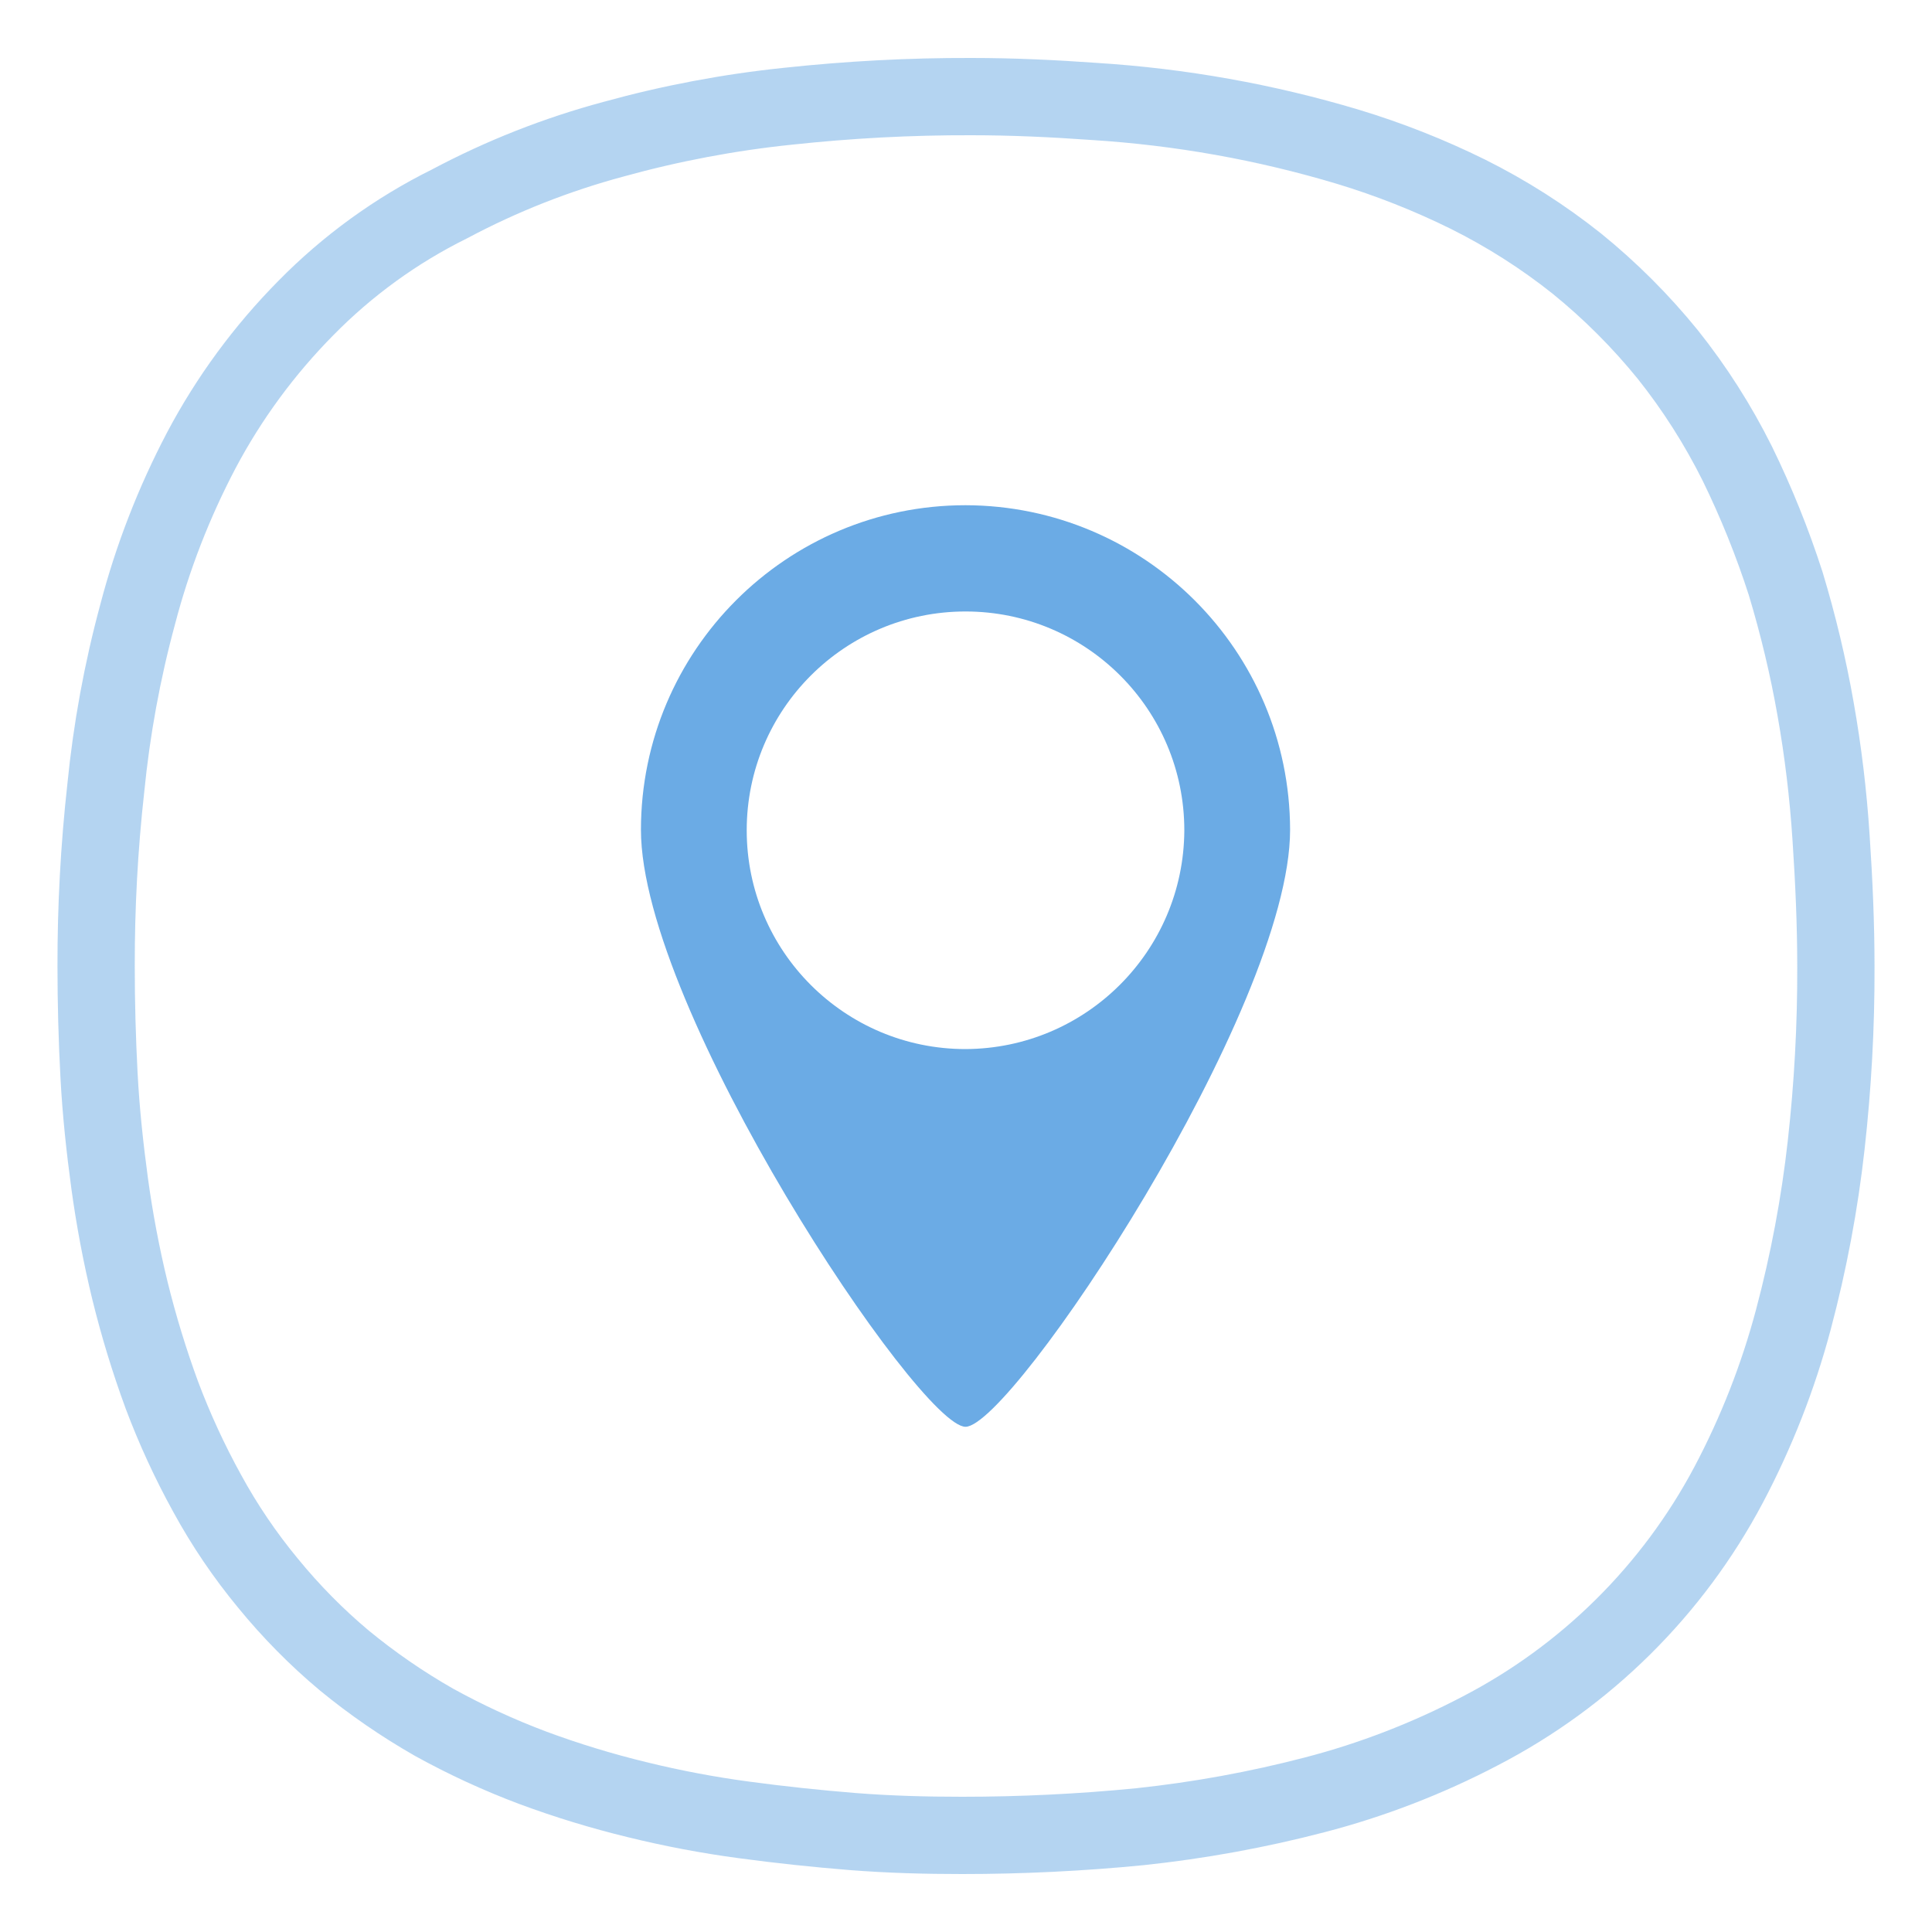
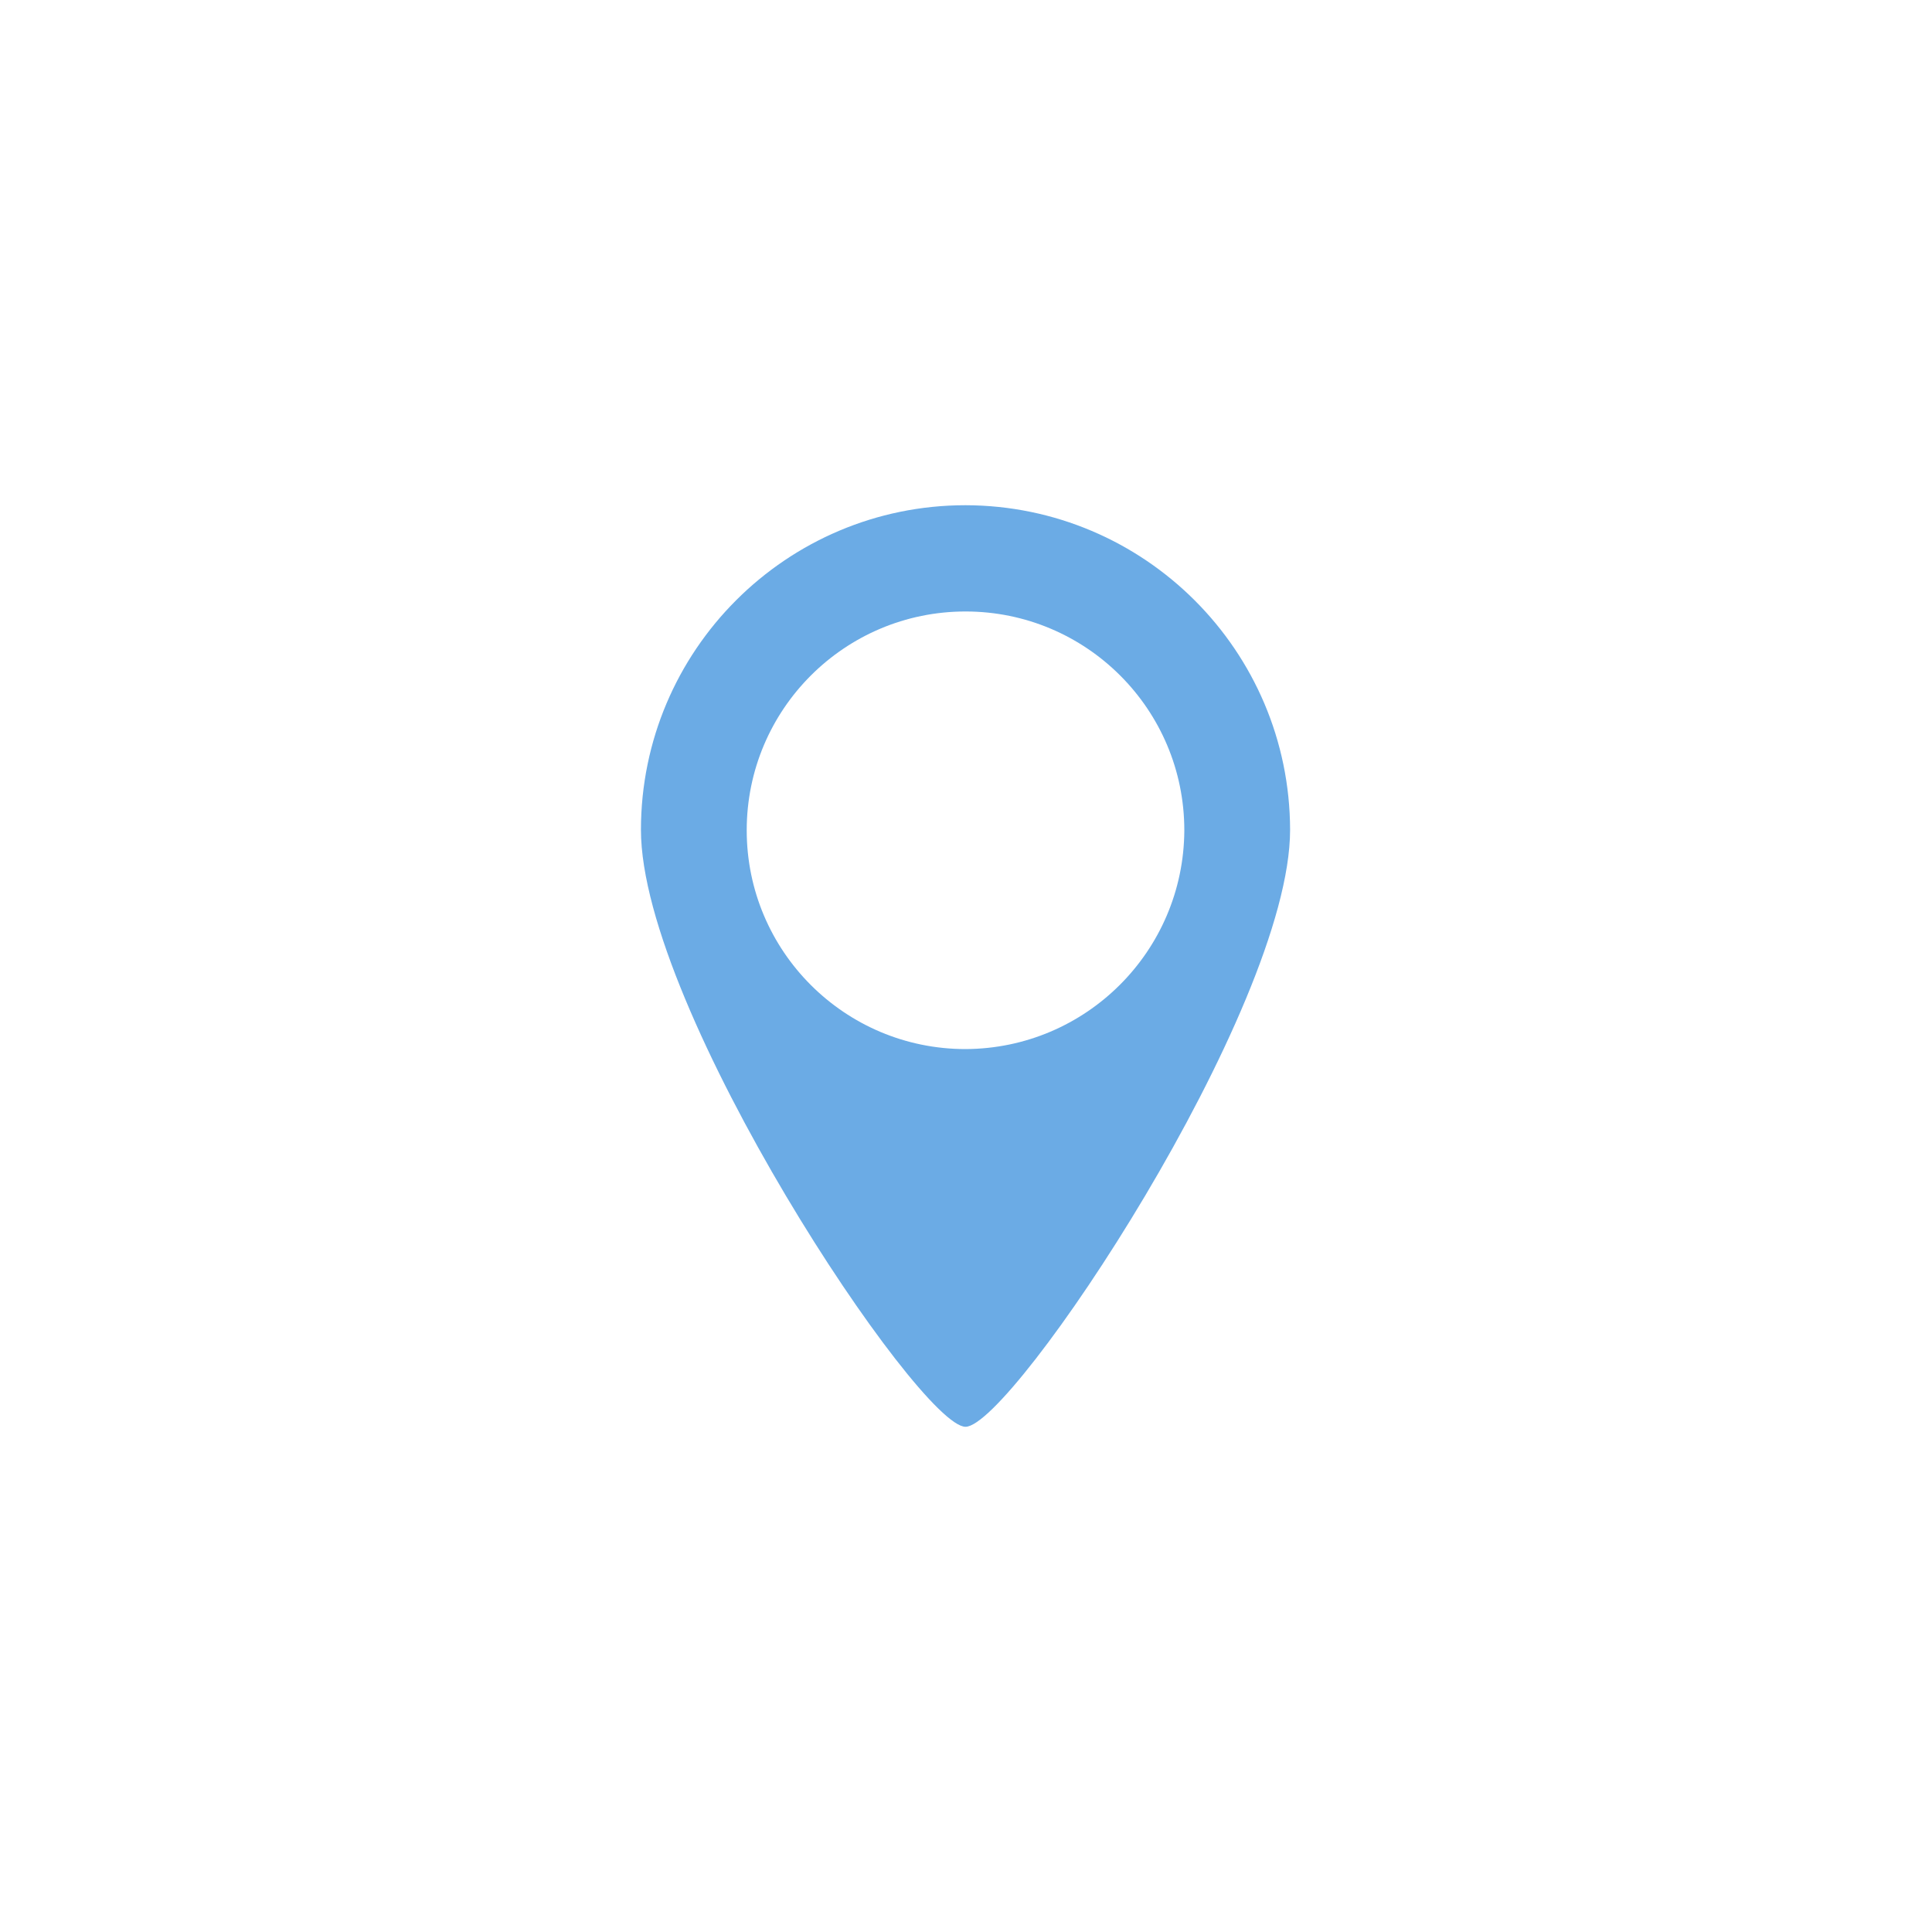
<svg xmlns="http://www.w3.org/2000/svg" viewBox="0 0 200 200" id="Vrstva_1">
  <defs>
    <style>.cls-1{fill:#6babe5;}.cls-2{fill:none;isolation:isolate;opacity:.5;stroke:#6babe5;stroke-miterlimit:10;stroke-width:8px;}</style>
  </defs>
-   <path d="M99.6,190c6.1,0,12.3-.3,18.4-.9,6.11-.65,12.16-1.75,18.1-3.3,5.93-1.54,11.67-3.76,17.1-6.6,10.98-5.68,19.96-14.58,25.75-25.5,2.87-5.43,5.12-11.16,6.7-17.1,1.58-5.94,2.72-11.99,3.4-18.1,.68-6.11,1.02-12.25,1-18.4,0-4.5-.2-8.9-.5-13.4-.29-4.46-.82-8.9-1.6-13.3-.77-4.39-1.81-8.73-3.1-13-1.37-4.25-3.04-8.39-5-12.4-2-4.01-4.41-7.8-7.2-11.3-2.8-3.45-5.95-6.6-9.4-9.4-3.5-2.79-7.29-5.2-11.3-7.2-3.99-1.97-8.14-3.61-12.4-4.9-8.56-2.57-17.38-4.14-26.3-4.7-4.2-.3-8.4-.5-12.7-.5-6.35-.02-12.69,.32-19,1-6.08,.63-12.11,1.77-18,3.4-5.9,1.58-11.61,3.83-17,6.7-5.54,2.74-10.57,6.39-14.9,10.8-4.3,4.35-7.94,9.3-10.8,14.7-2.84,5.4-5.06,11.1-6.6,17-1.6,5.9-2.7,11.92-3.3,18-.68,6.11-1.01,12.25-1,18.4,0,3.8,.1,7.5,.3,11.3s.6,7.5,1.1,11.2c.51,3.73,1.21,7.44,2.1,11.1,.9,3.66,2,7.26,3.3,10.8,1.32,3.51,2.89,6.92,4.7,10.2,1.8,3.3,3.91,6.41,6.3,9.3,2.38,2.91,5.02,5.59,7.9,8,2.91,2.39,6.02,4.53,9.3,6.4,3.28,1.81,6.69,3.38,10.2,4.7,3.53,1.31,7.14,2.41,10.8,3.3,3.66,.9,7.36,1.6,11.1,2.1,3.7,.5,7.5,.9,11.2,1.2,3.85,.3,7.55,.4,11.35,.4Z" class="cls-2" />
  <path d="M99.95,52.3c-18.55,0-33.59,15.05-33.6,33.6,0,18.6,28.8,61.8,33.6,61.8s33.6-43.2,33.6-61.8c-.04-18.54-15.06-33.56-33.6-33.6Zm0,56.3c-12.51,0-22.65-10.14-22.65-22.65,0-12.51,10.14-22.65,22.65-22.65s22.65,10.14,22.65,22.65v.05c-.08,12.47-10.18,22.55-22.65,22.6Z" class="cls-1" />
</svg>